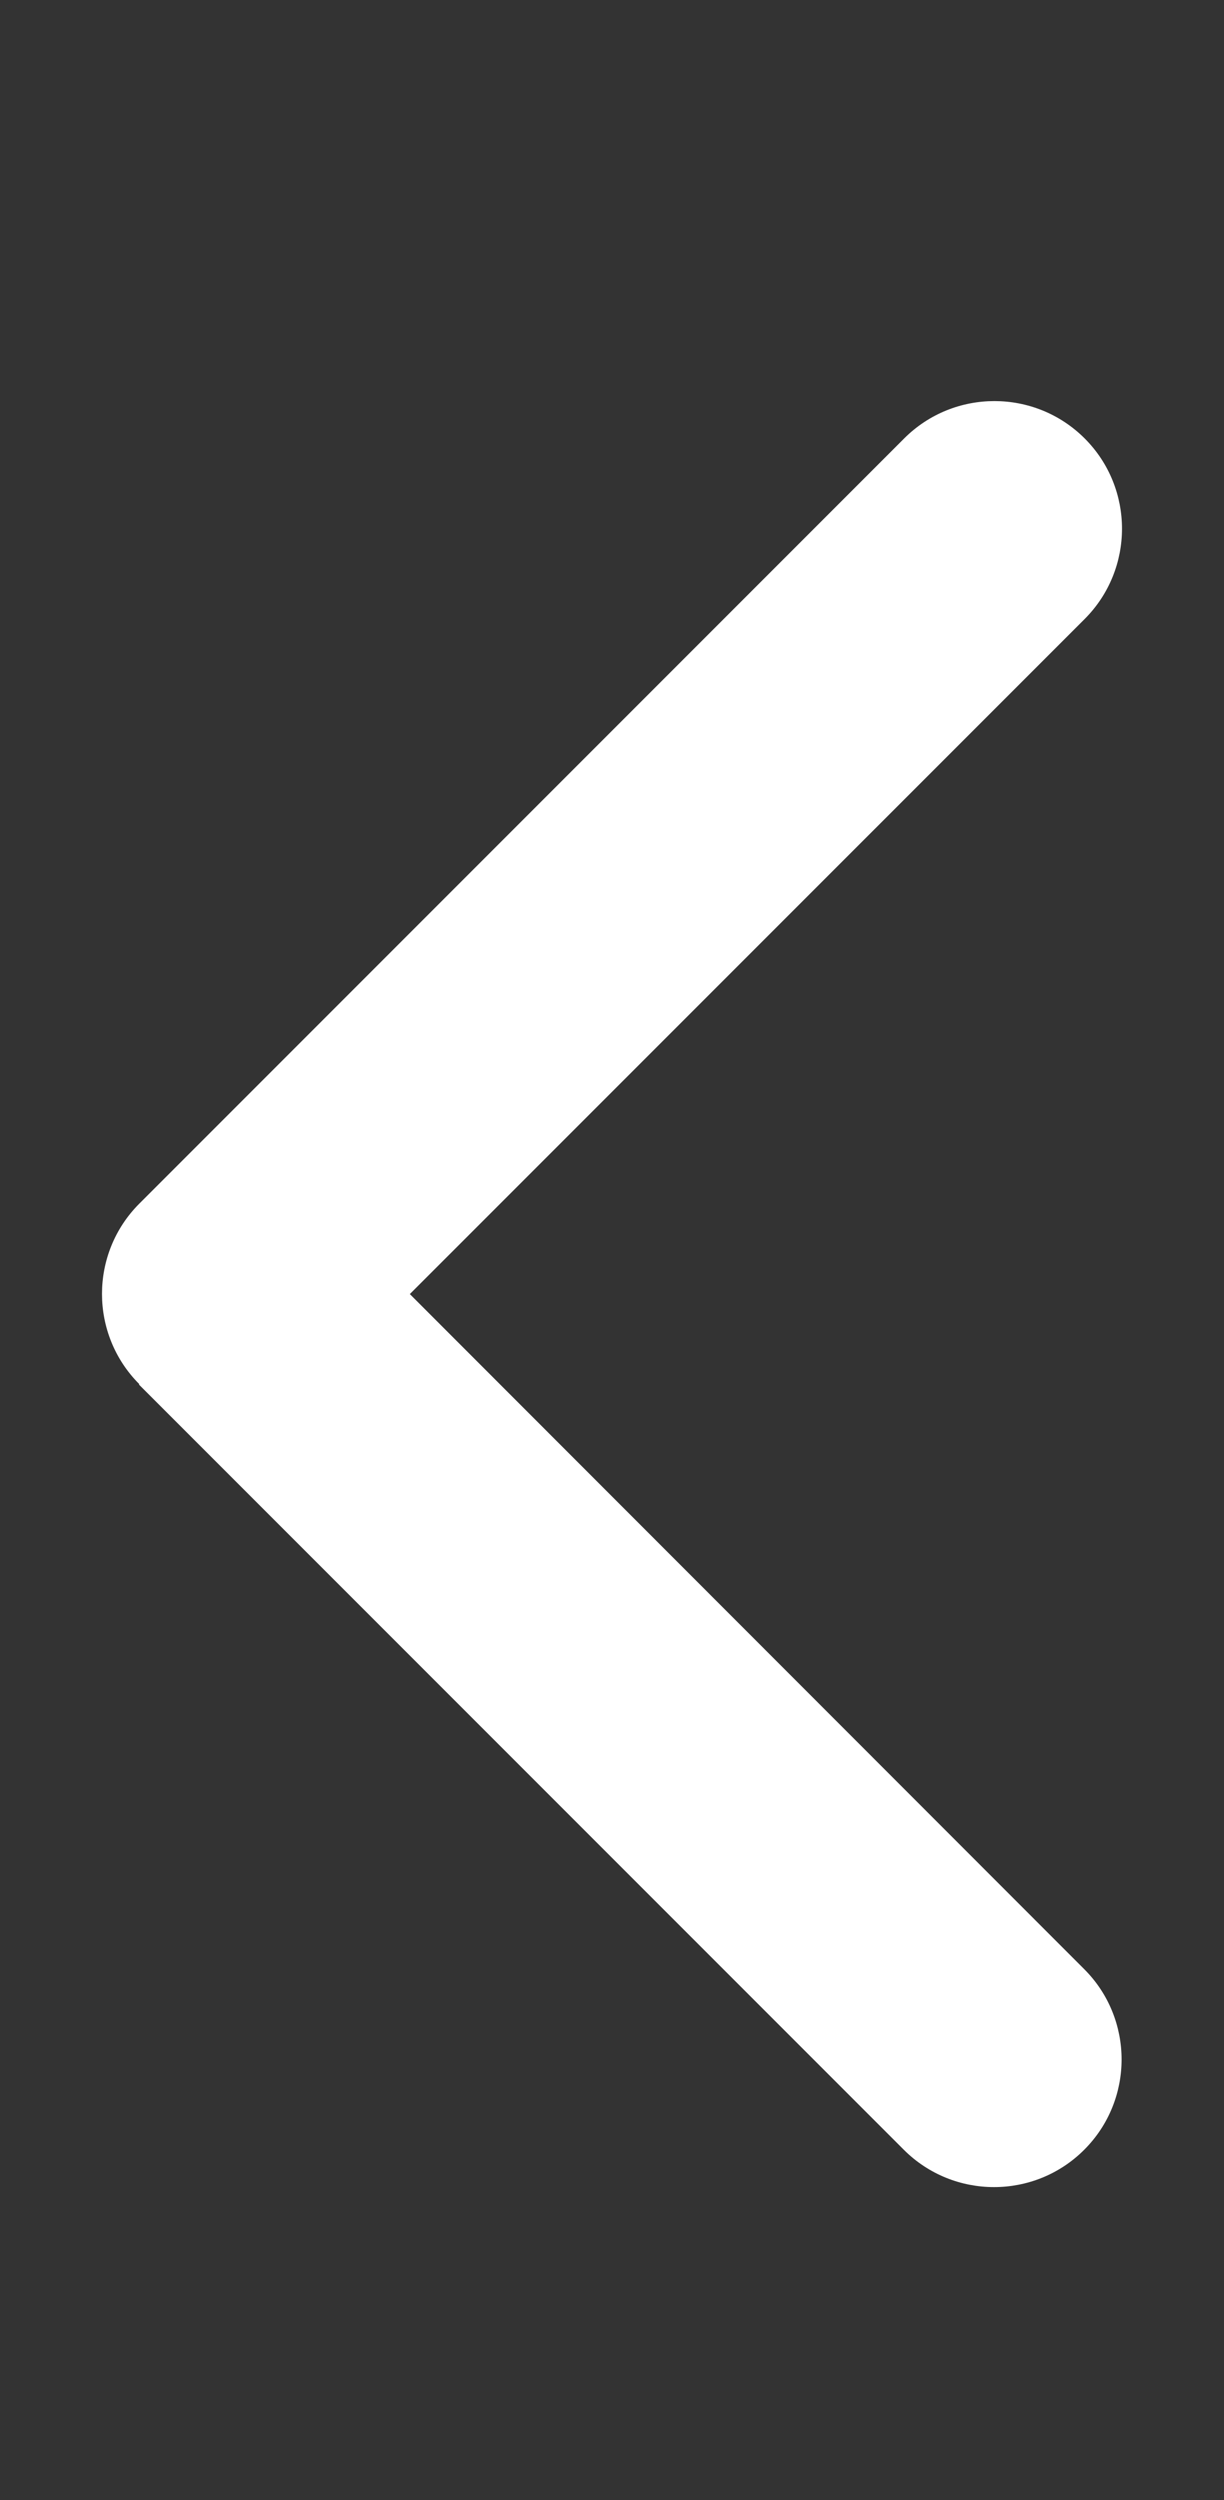
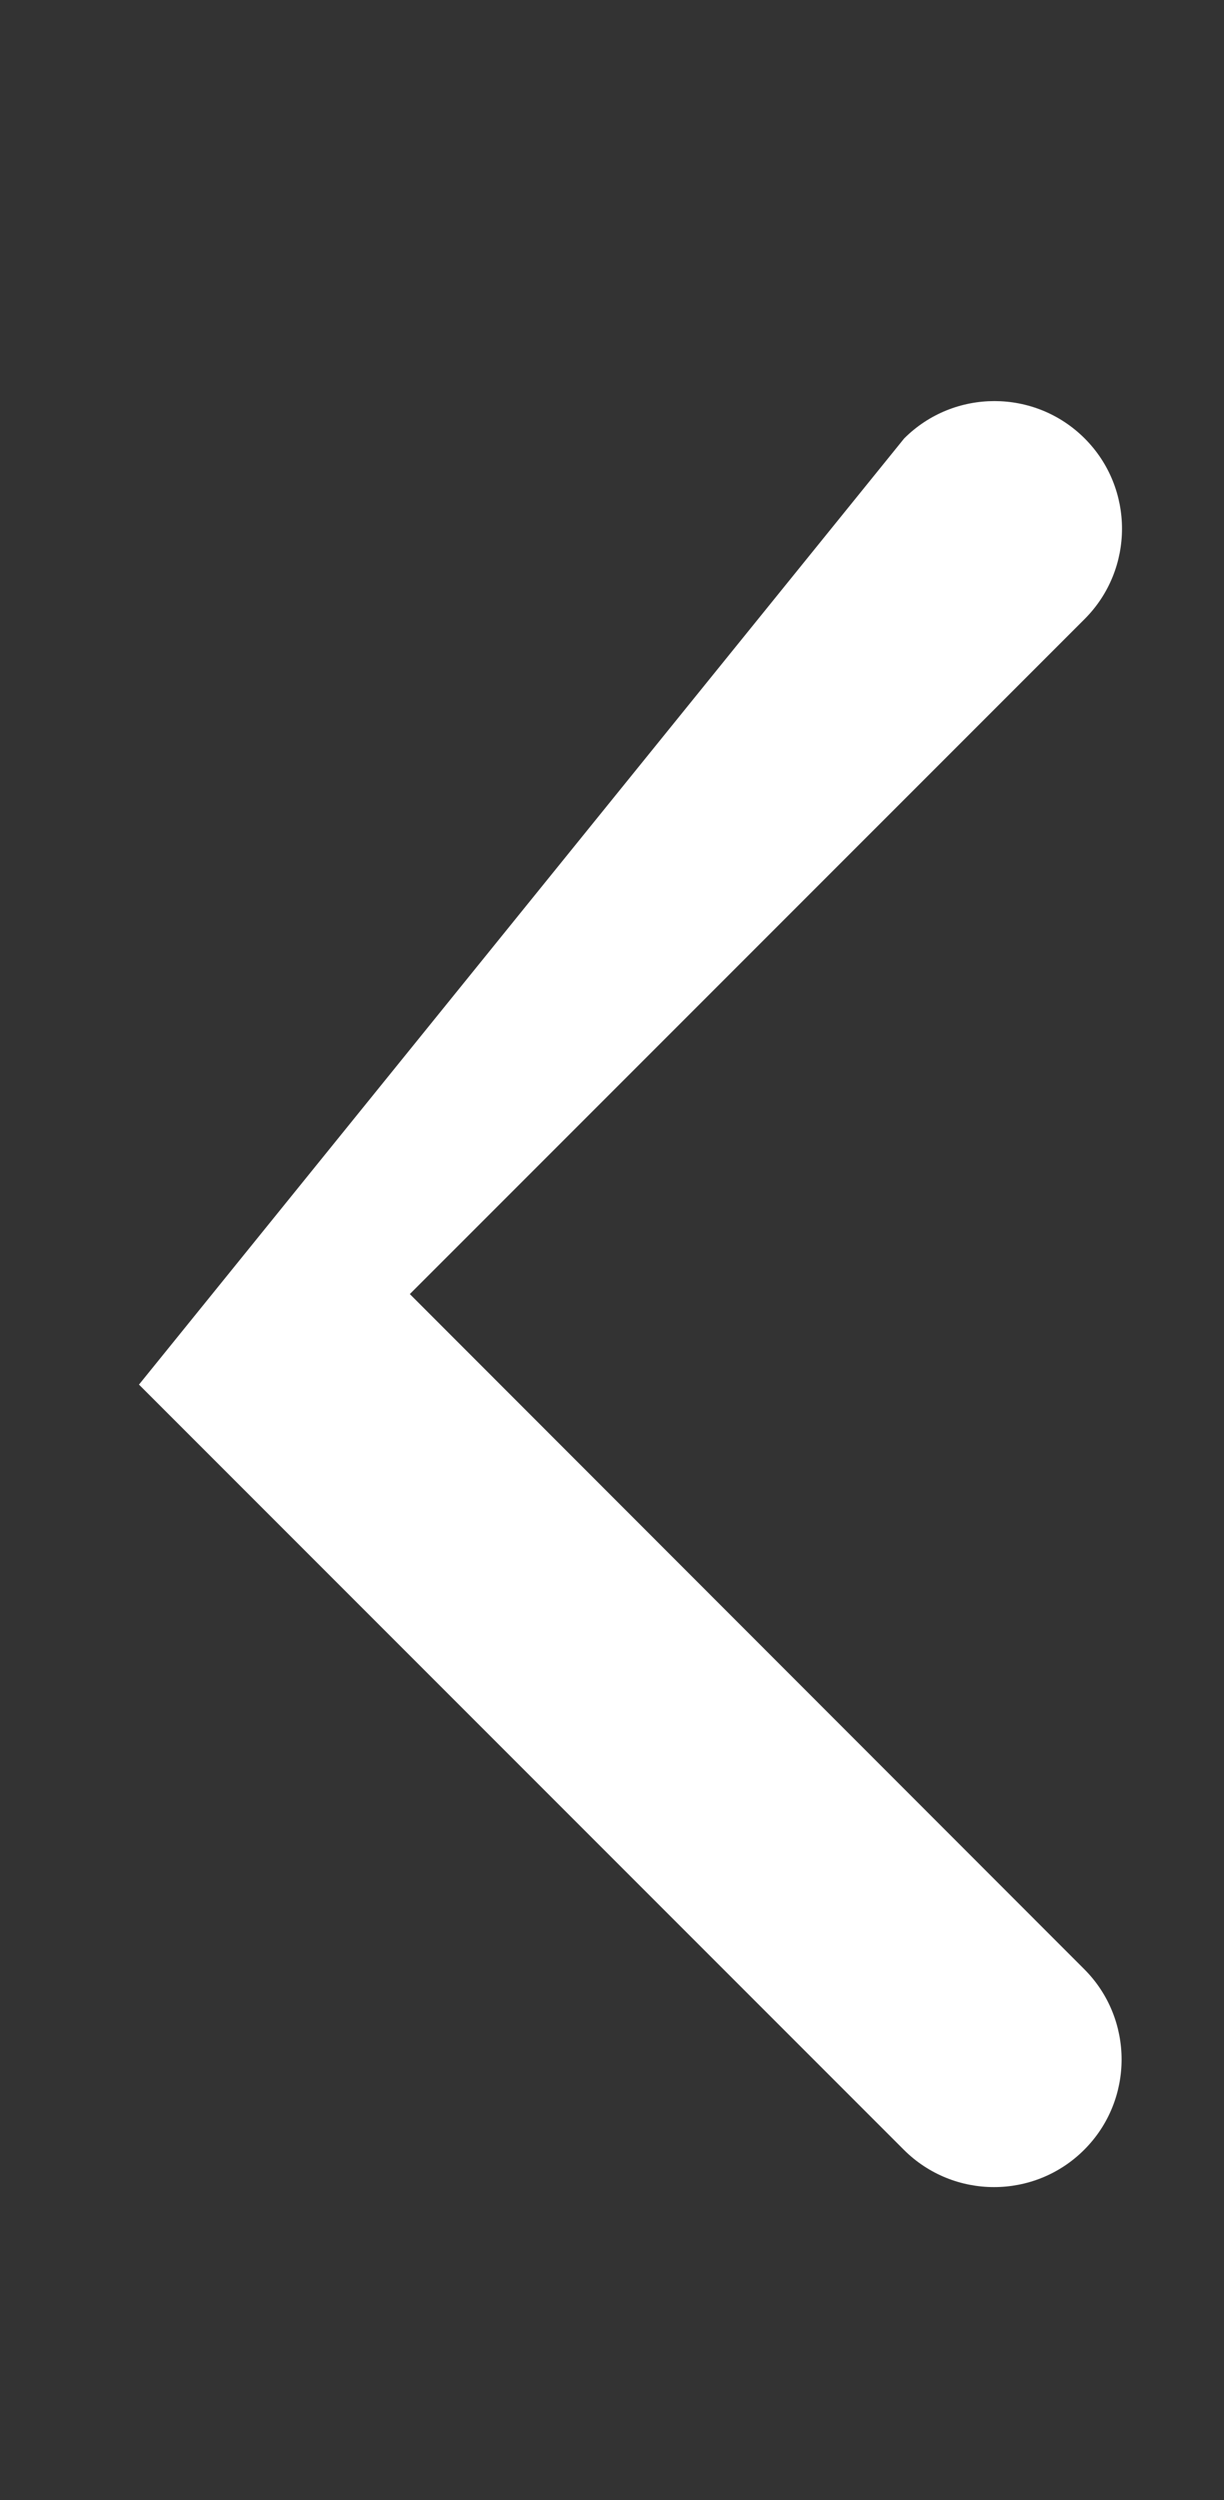
<svg xmlns="http://www.w3.org/2000/svg" width="24" height="49" viewBox="0 0 24 49" fill="none">
  <rect x="0" y="0" width="24" height="49" fill="#333333" stroke="none" />
  <g id="chevron-left">
-     <path id="Primary" d="M2.732 27.129C1.756 26.152 1.756 24.567 2.732 23.59L17.729 8.593C18.706 7.617 20.291 7.617 21.268 8.593C22.244 9.569 22.244 11.155 21.268 12.132L8.036 25.363L21.26 38.595C22.236 39.571 22.236 41.157 21.26 42.133C20.284 43.11 18.698 43.11 17.721 42.133L2.724 27.136L2.732 27.129Z" fill="white" />
+     <path id="Primary" d="M2.732 27.129L17.729 8.593C18.706 7.617 20.291 7.617 21.268 8.593C22.244 9.569 22.244 11.155 21.268 12.132L8.036 25.363L21.26 38.595C22.236 39.571 22.236 41.157 21.26 42.133C20.284 43.11 18.698 43.11 17.721 42.133L2.724 27.136L2.732 27.129Z" fill="white" />
  </g>
</svg>